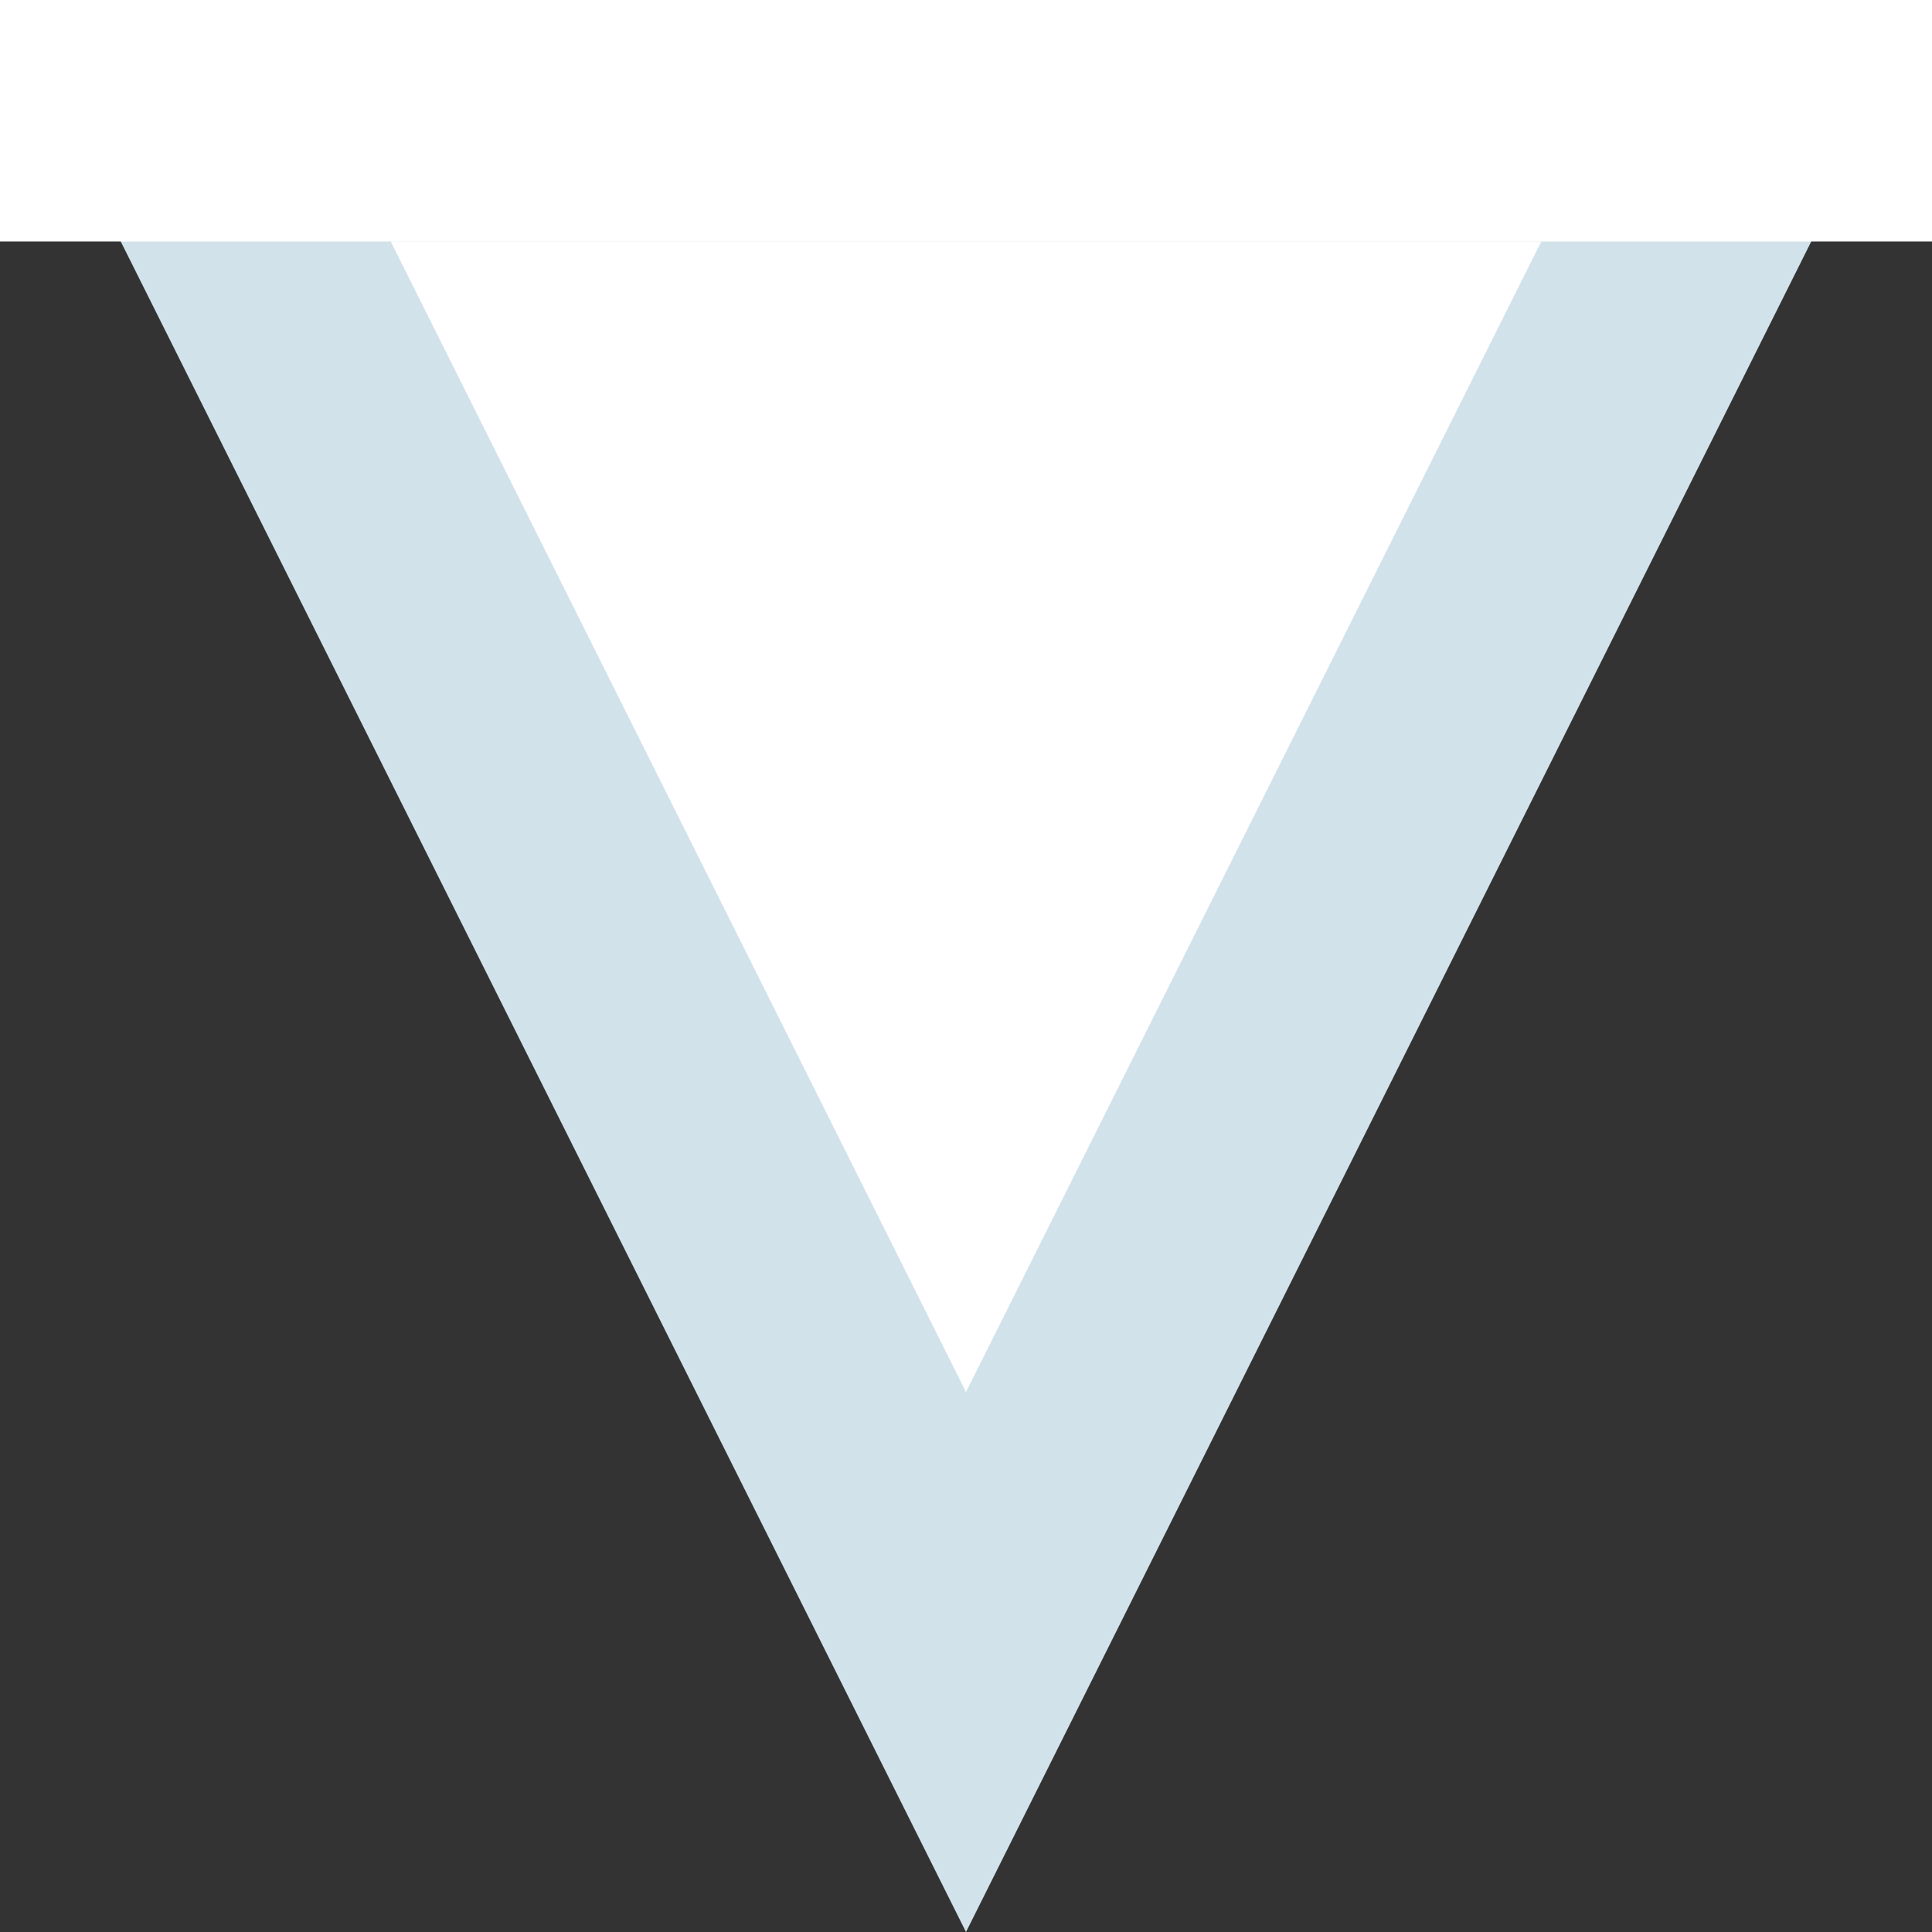
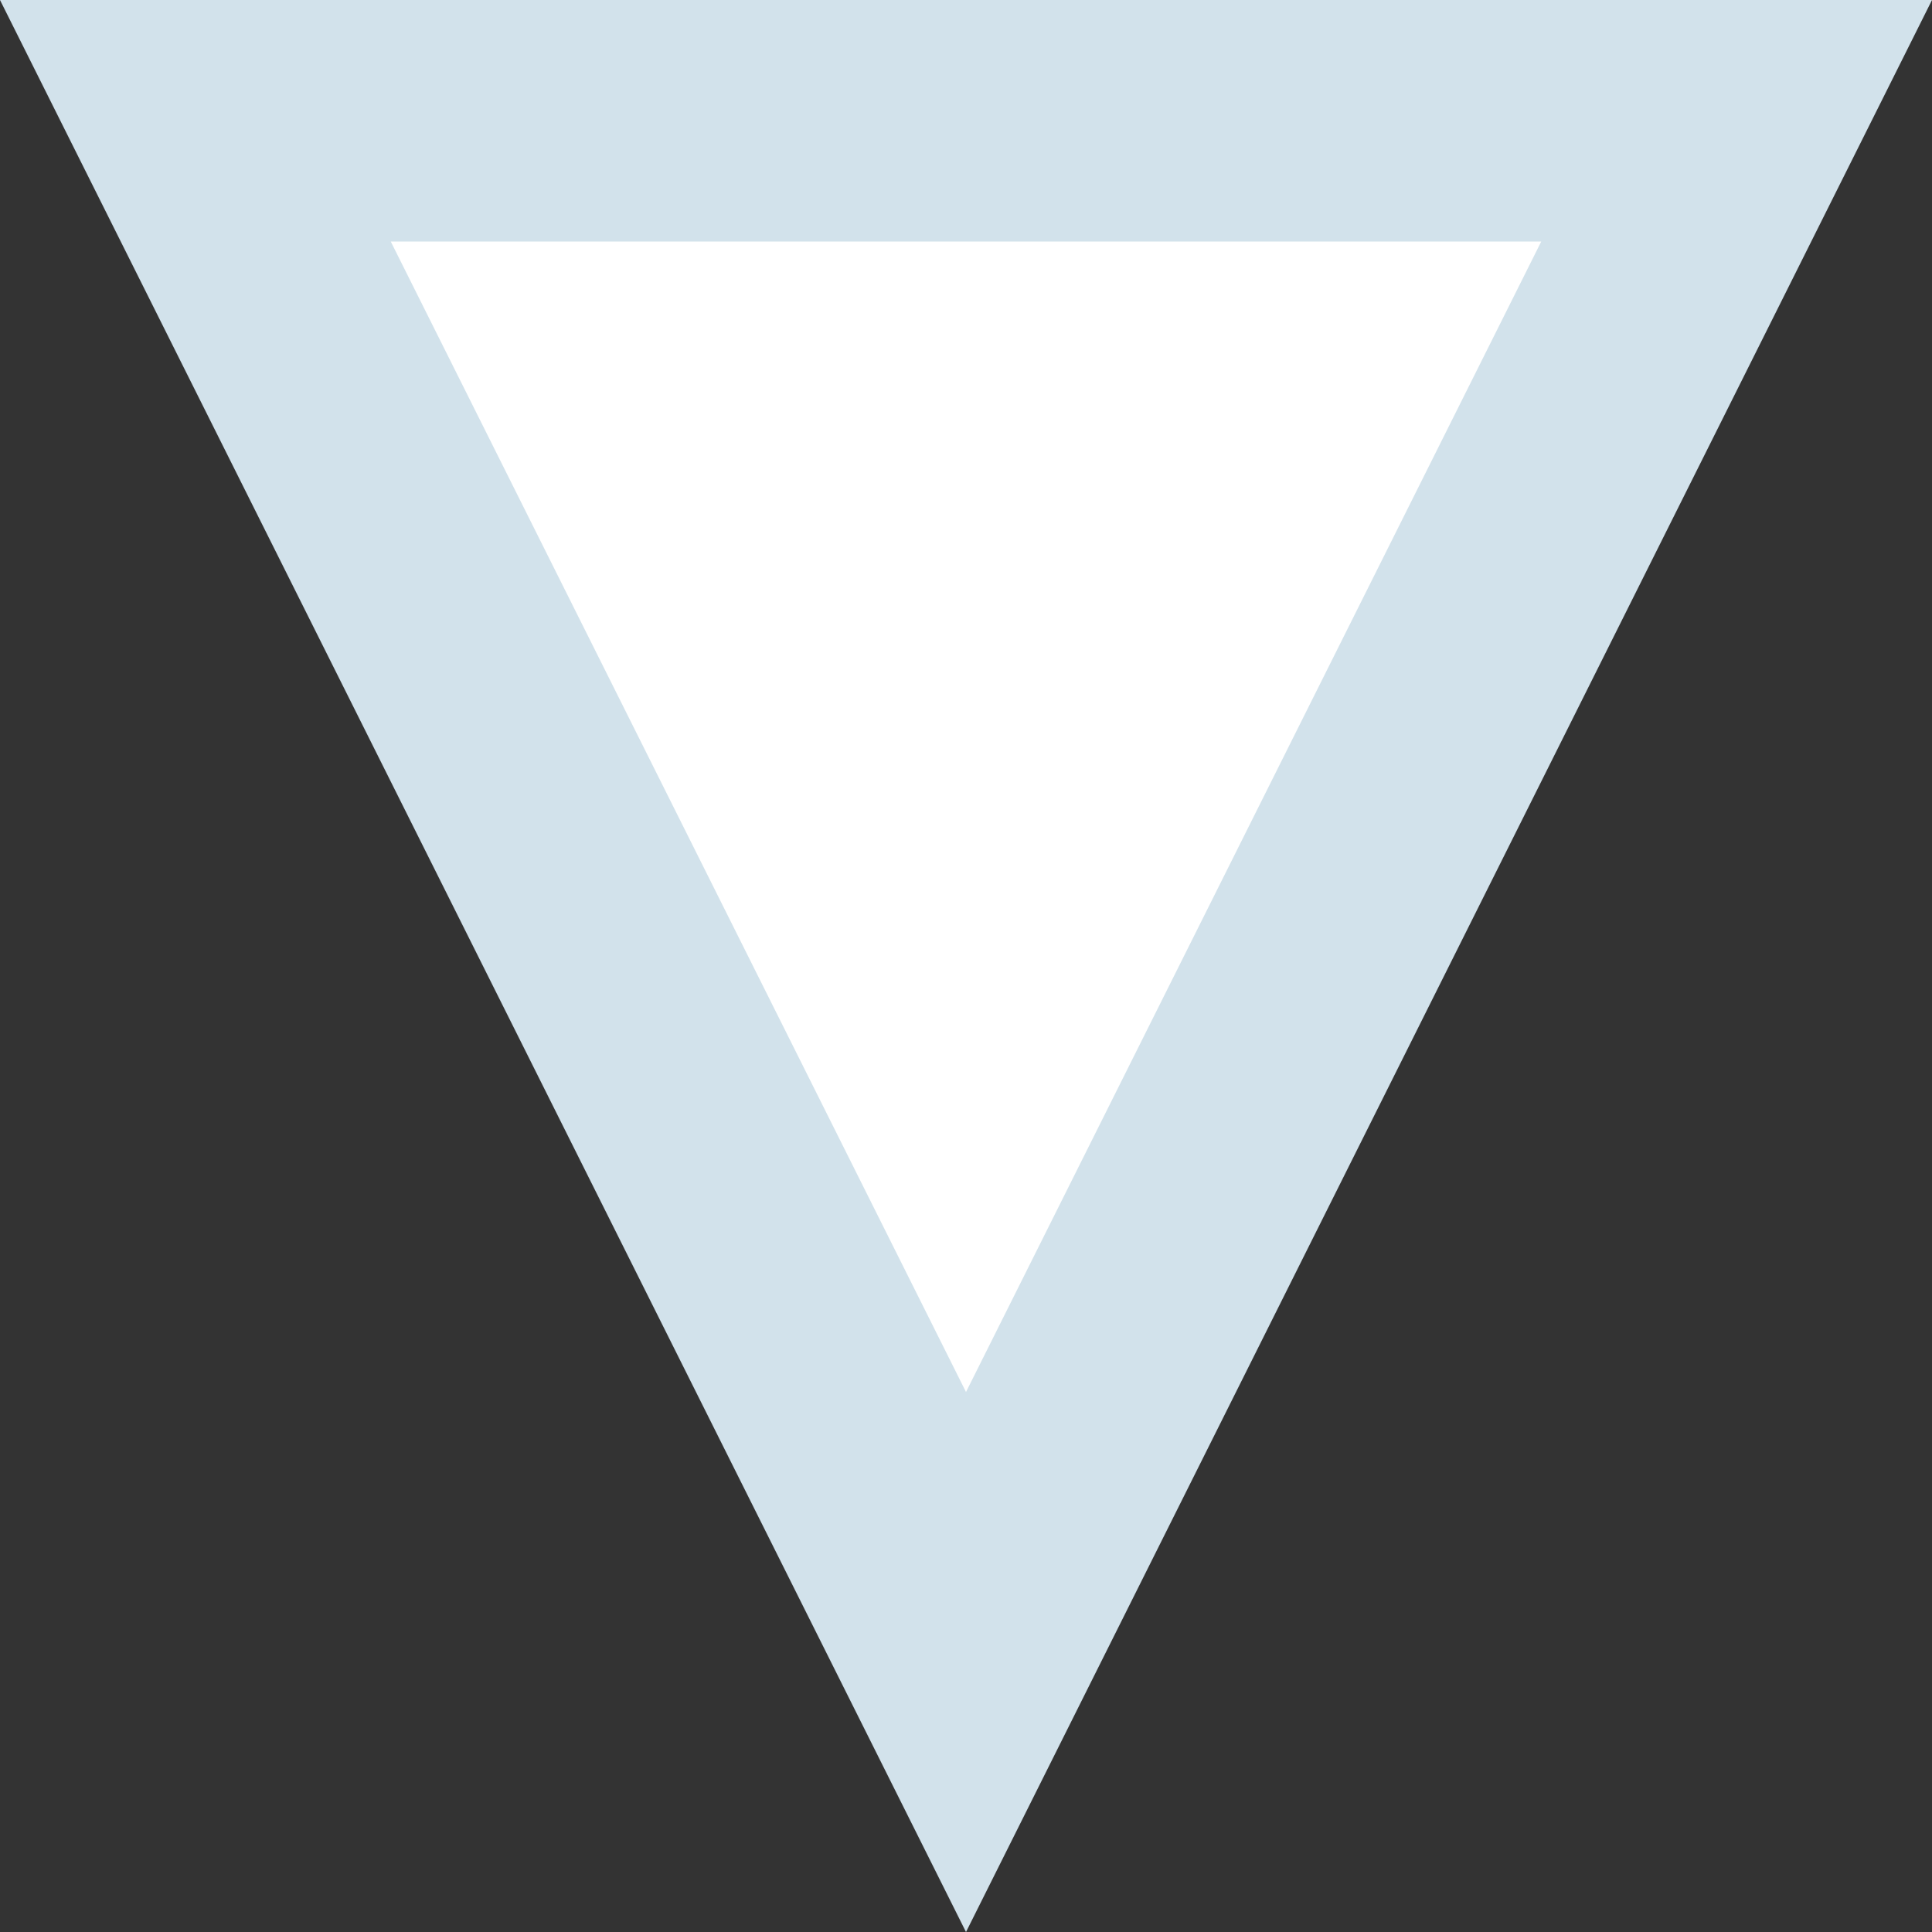
<svg xmlns="http://www.w3.org/2000/svg" width="16px" height="16px" viewBox="0 0 16 16" version="1.1">
  <rect x="0" y="0" width="16" height="16" fill="#333333" stroke="none" />
  <title>Triangle 2</title>
  <g id="1.0---Visual-Design" stroke="none" stroke-width="1" fill="none" fill-rule="evenodd">
    <g id="1.0--o2Factoring---Zo-werkt-het" transform="translate(-1286, -1025)" fill="#FFFFFF">
      <g id="Group-2" transform="translate(297, 864)">
        <g id="Group-5" transform="translate(919, 0)">
          <g id="Triangle-2" transform="translate(70, 161)">
            <path d="M8,2.236 L14.382,15 L1.618,15 L8,2.236 Z" id="Triangle" stroke="#D2E2EB" stroke-width="2" transform="translate(8, 8) scale(1, -1) translate(-8, -8) " />
-             <rect id="Rectangle" x="0" y="0" width="16" height="2" />
          </g>
        </g>
      </g>
    </g>
  </g>
</svg>